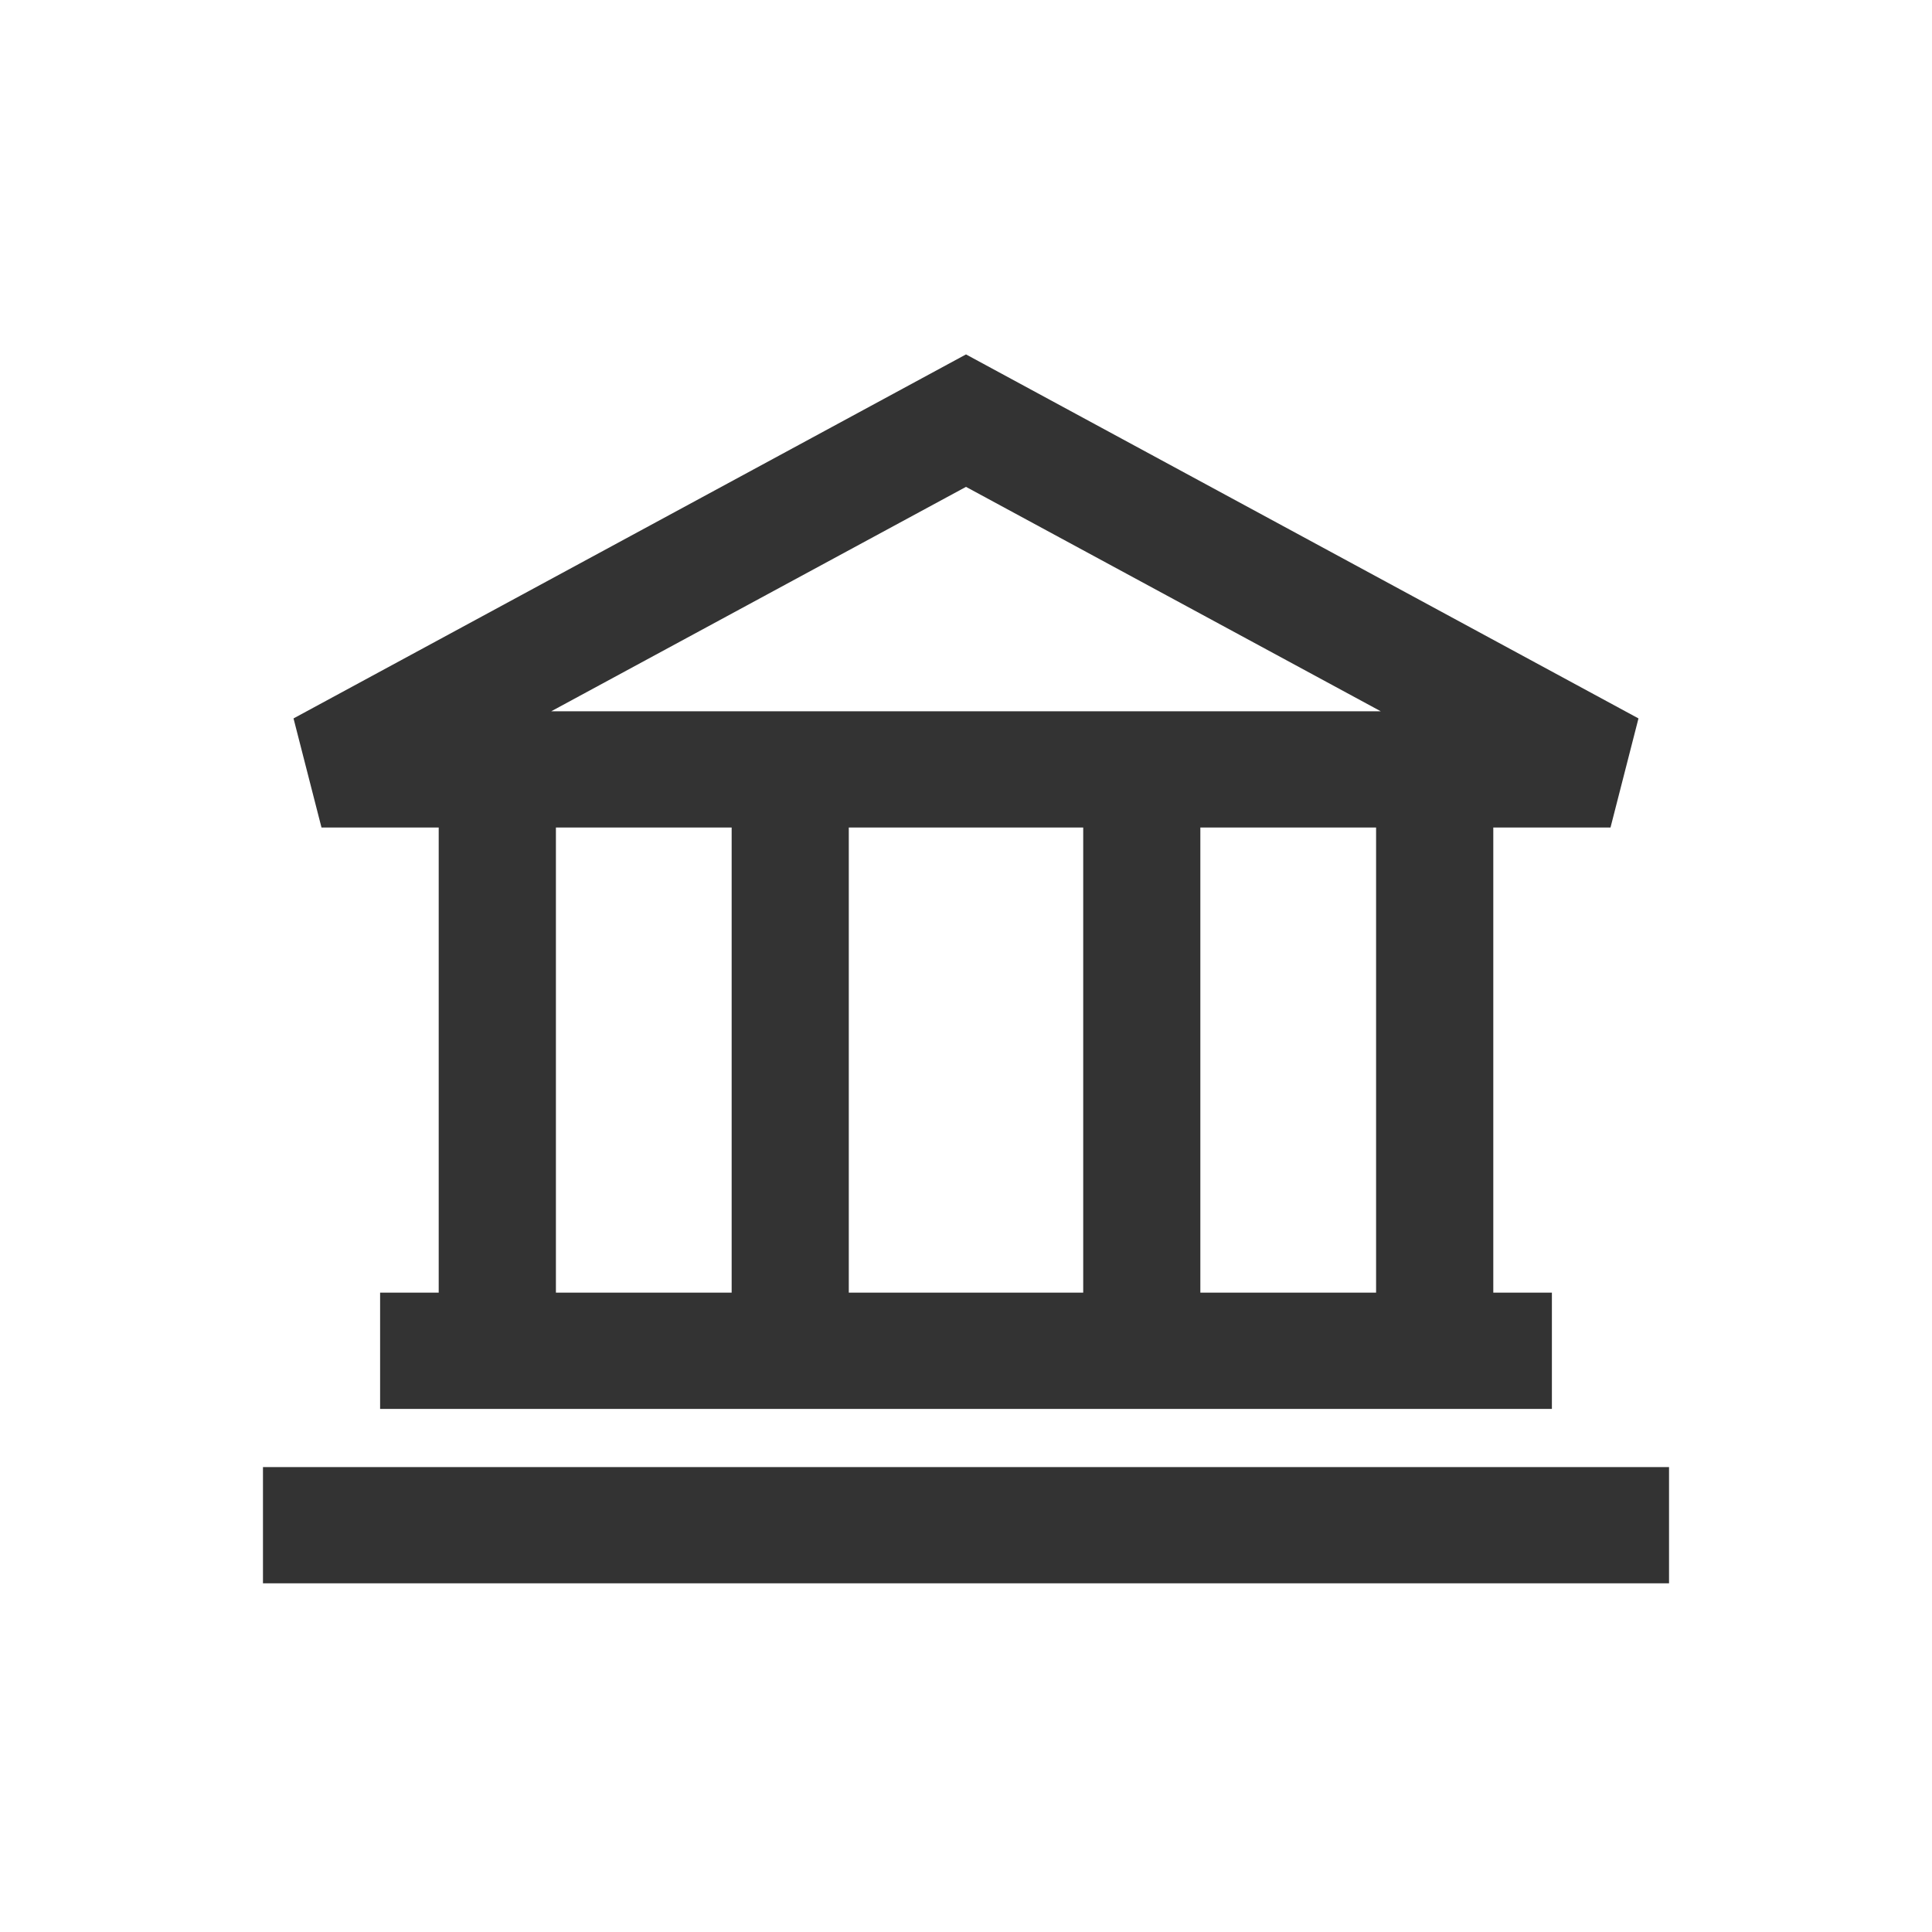
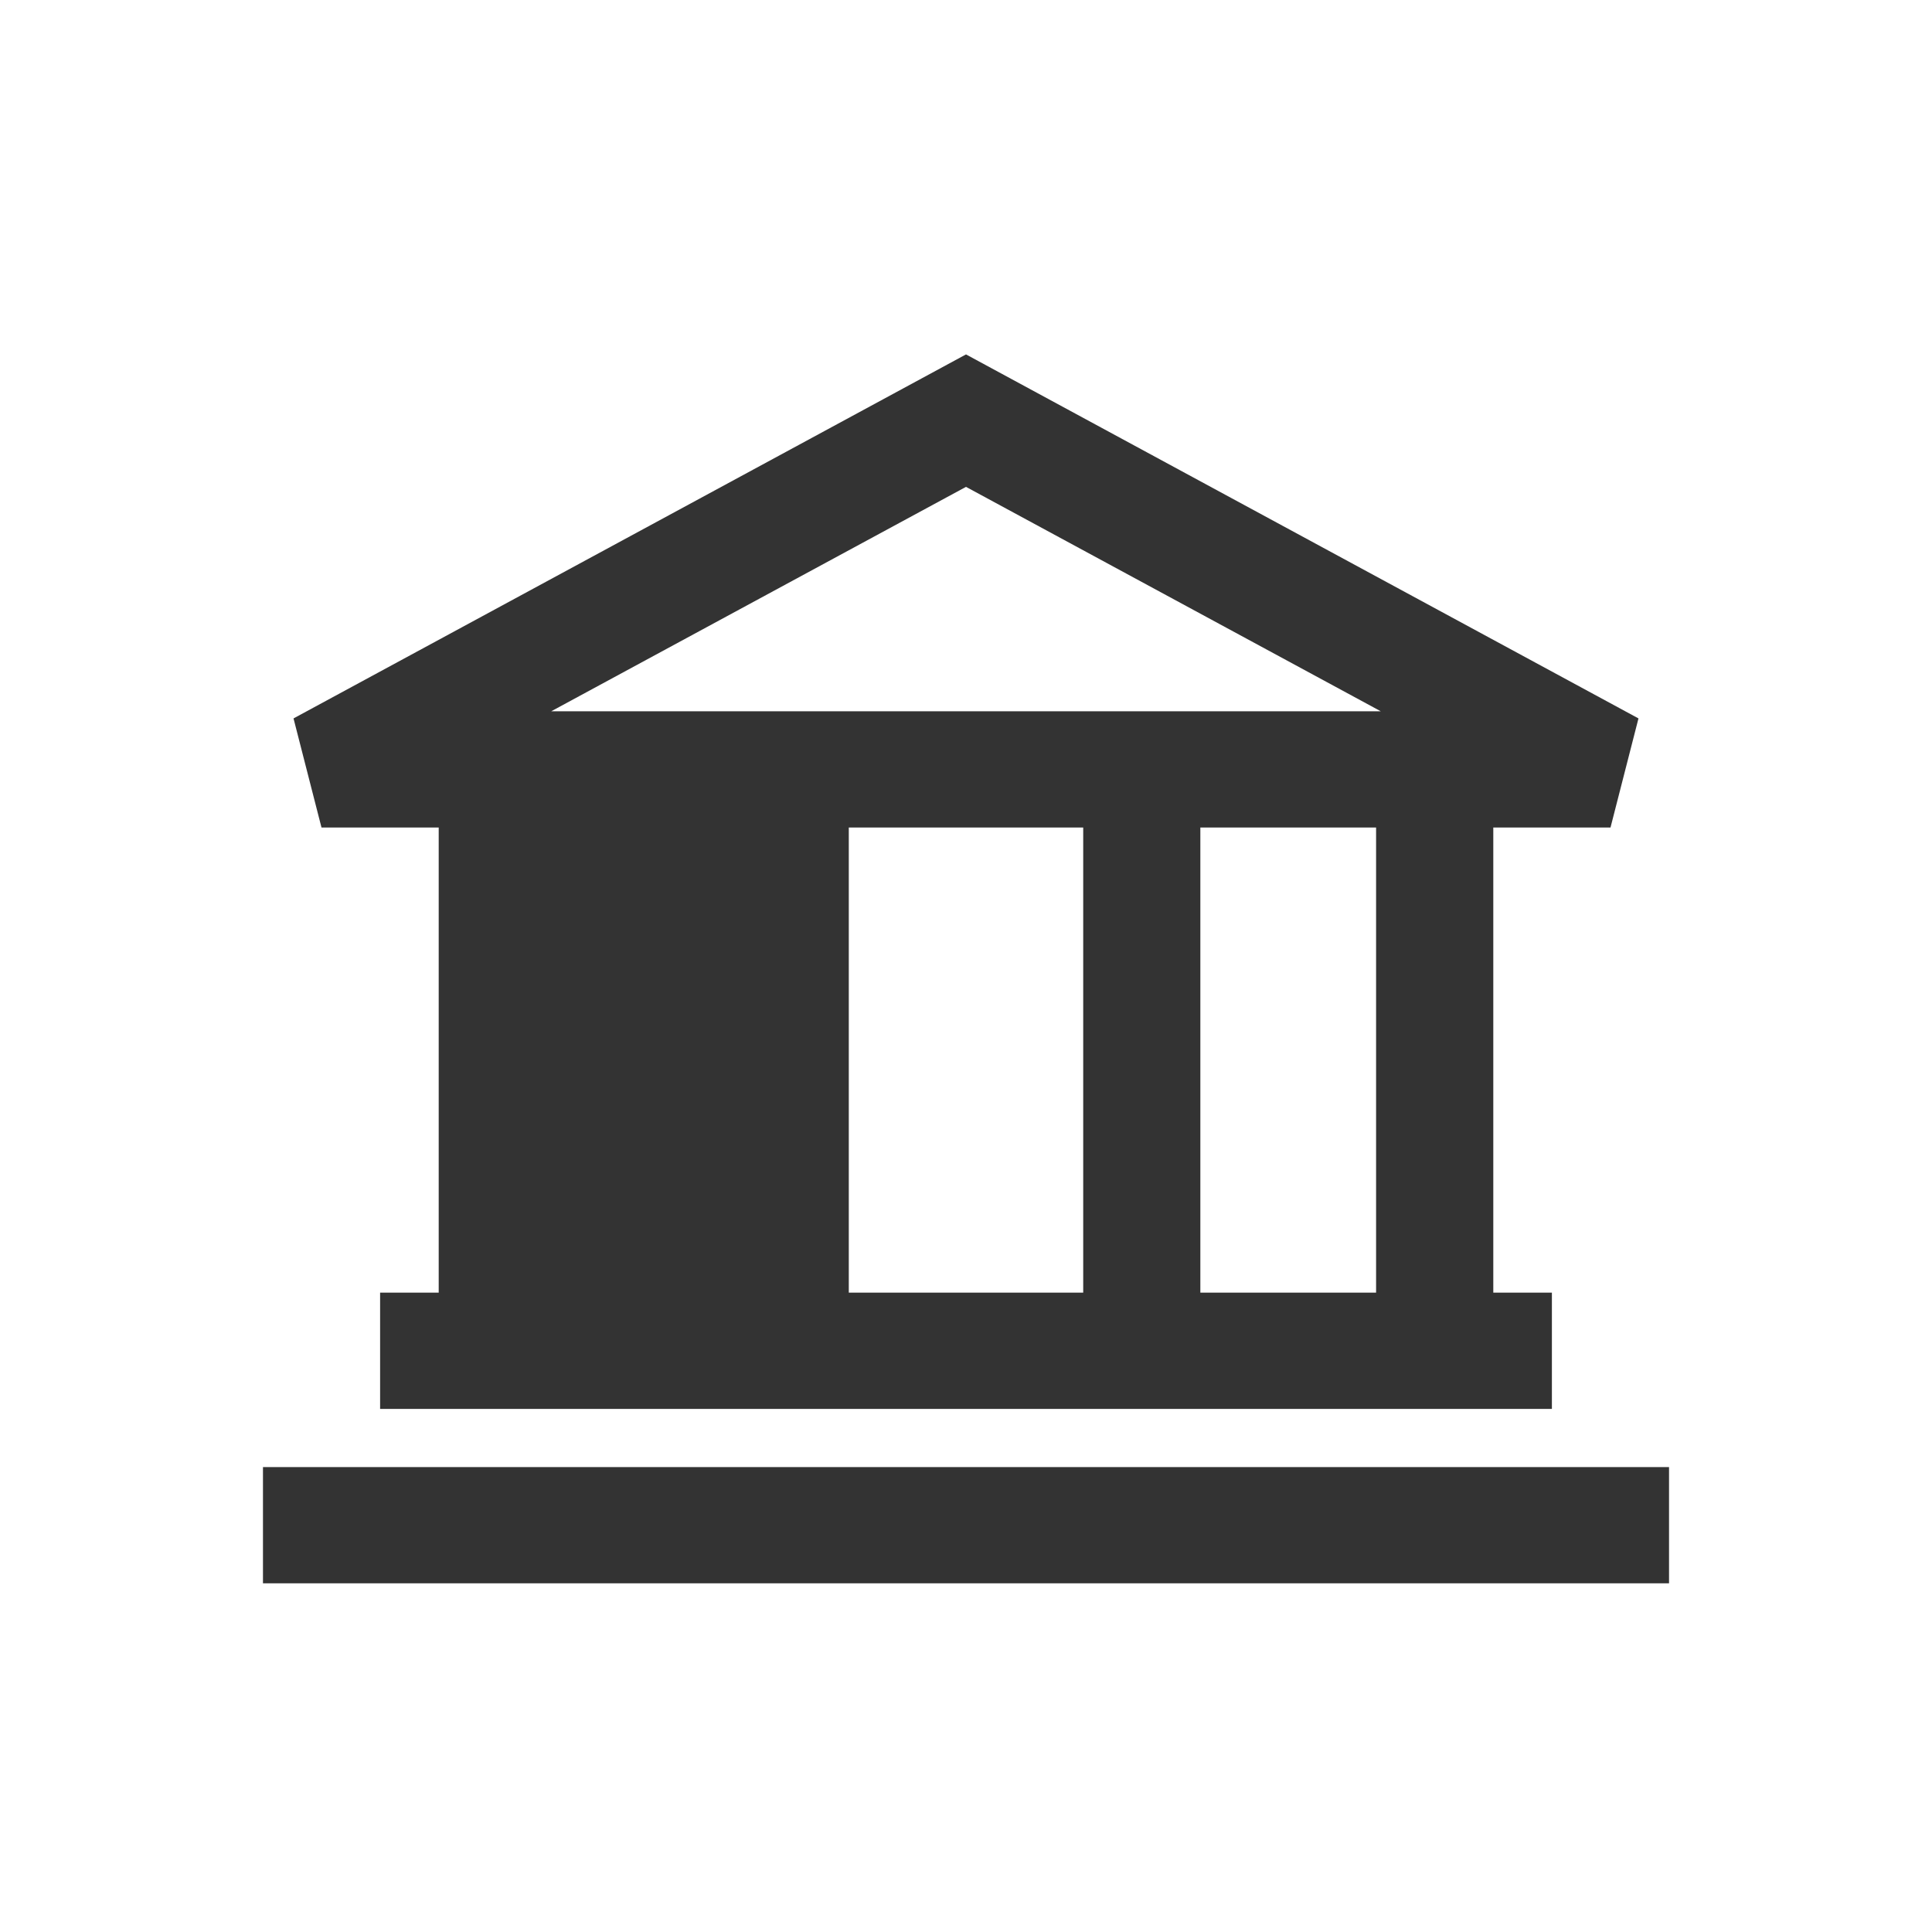
<svg xmlns="http://www.w3.org/2000/svg" width="27" height="27" viewBox="0 0 27 27" fill="none">
  <rect x="0" y="0" width="27" height="27" fill="#333333" stroke="none" />
-   <path d="M27 27H0V0H27V27ZM3.675 22.127H23.325V20.503H3.675V22.127ZM4.102 10.04L4.493 11.565H6.131V18.065H5.312V19.69H21.688V18.065H20.869V11.565H22.507L22.898 10.04L13.5 4.953L4.102 10.04ZM10.225 18.065H7.769V11.565H10.225V18.065ZM15.138 18.065H11.862V11.565H15.138V18.065ZM19.231 18.065H16.775V11.565H19.231V18.065ZM19.296 9.94H7.704L13.5 6.804L19.296 9.94Z" fill="white" />
+   <path d="M27 27H0V0H27V27ZM3.675 22.127H23.325V20.503H3.675V22.127ZM4.102 10.04L4.493 11.565H6.131V18.065H5.312V19.69H21.688V18.065H20.869V11.565H22.507L22.898 10.04L13.5 4.953L4.102 10.04ZM10.225 18.065V11.565H10.225V18.065ZM15.138 18.065H11.862V11.565H15.138V18.065ZM19.231 18.065H16.775V11.565H19.231V18.065ZM19.296 9.94H7.704L13.5 6.804L19.296 9.94Z" fill="white" />
</svg>